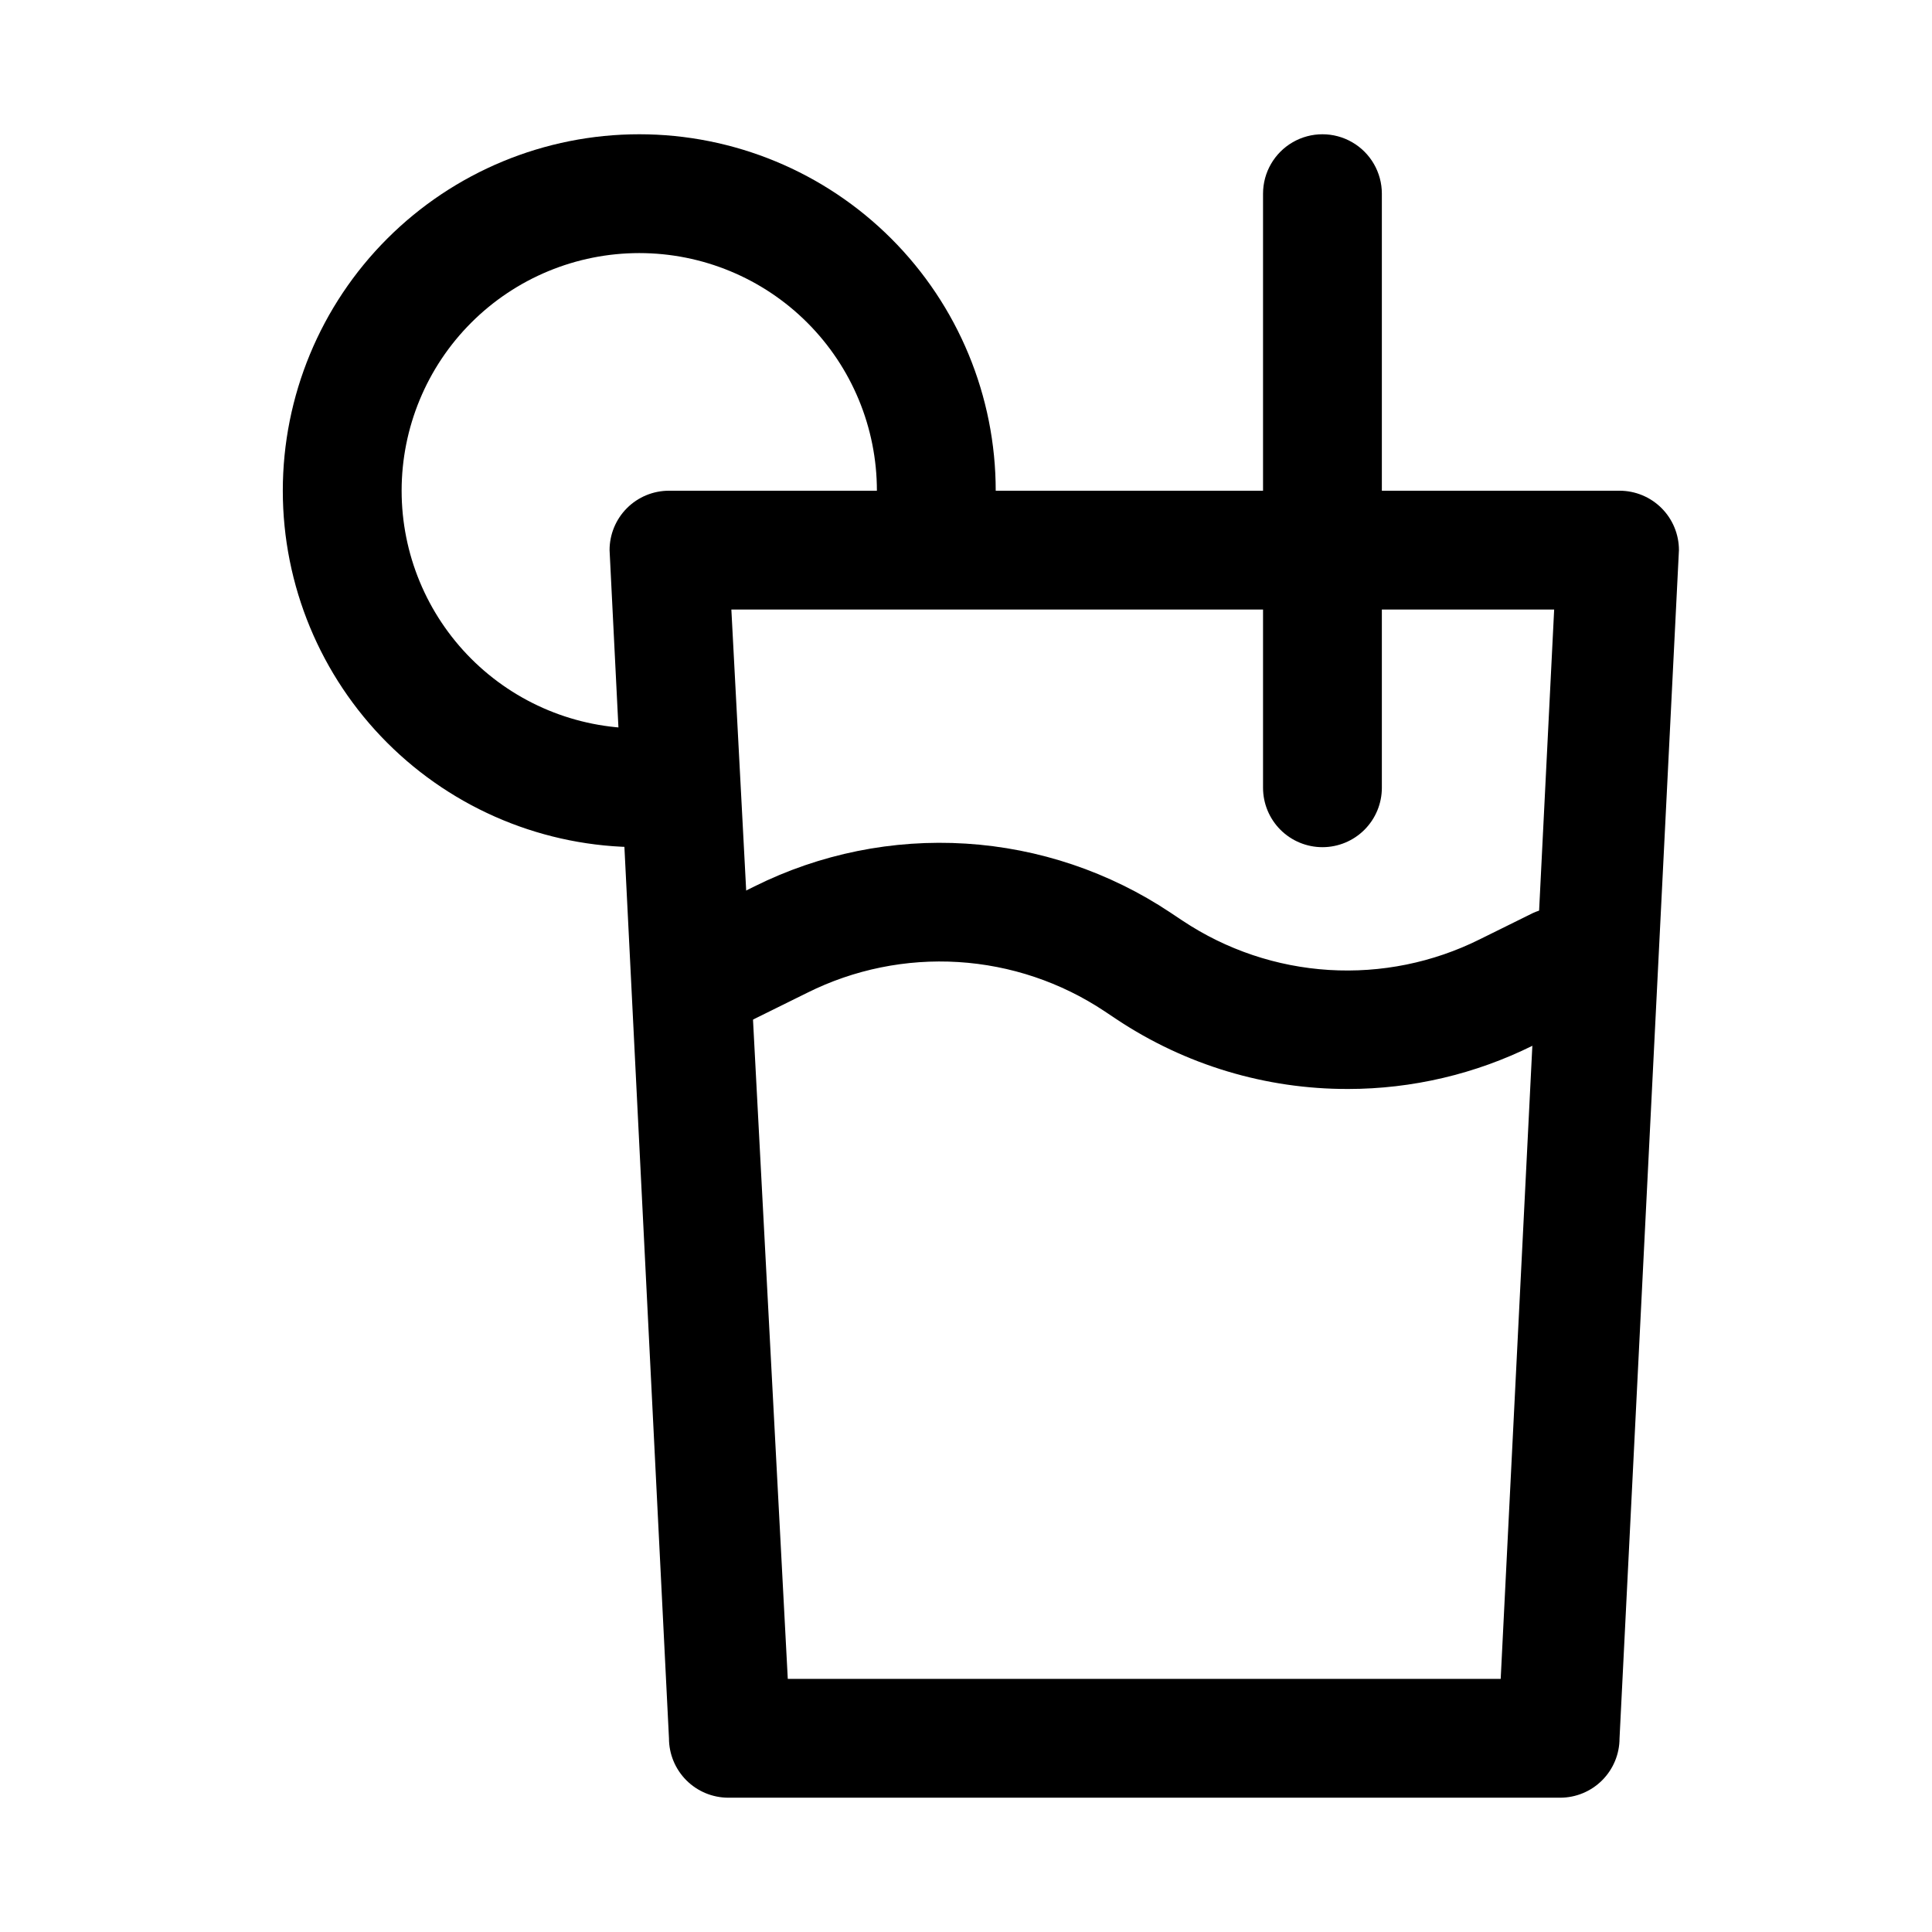
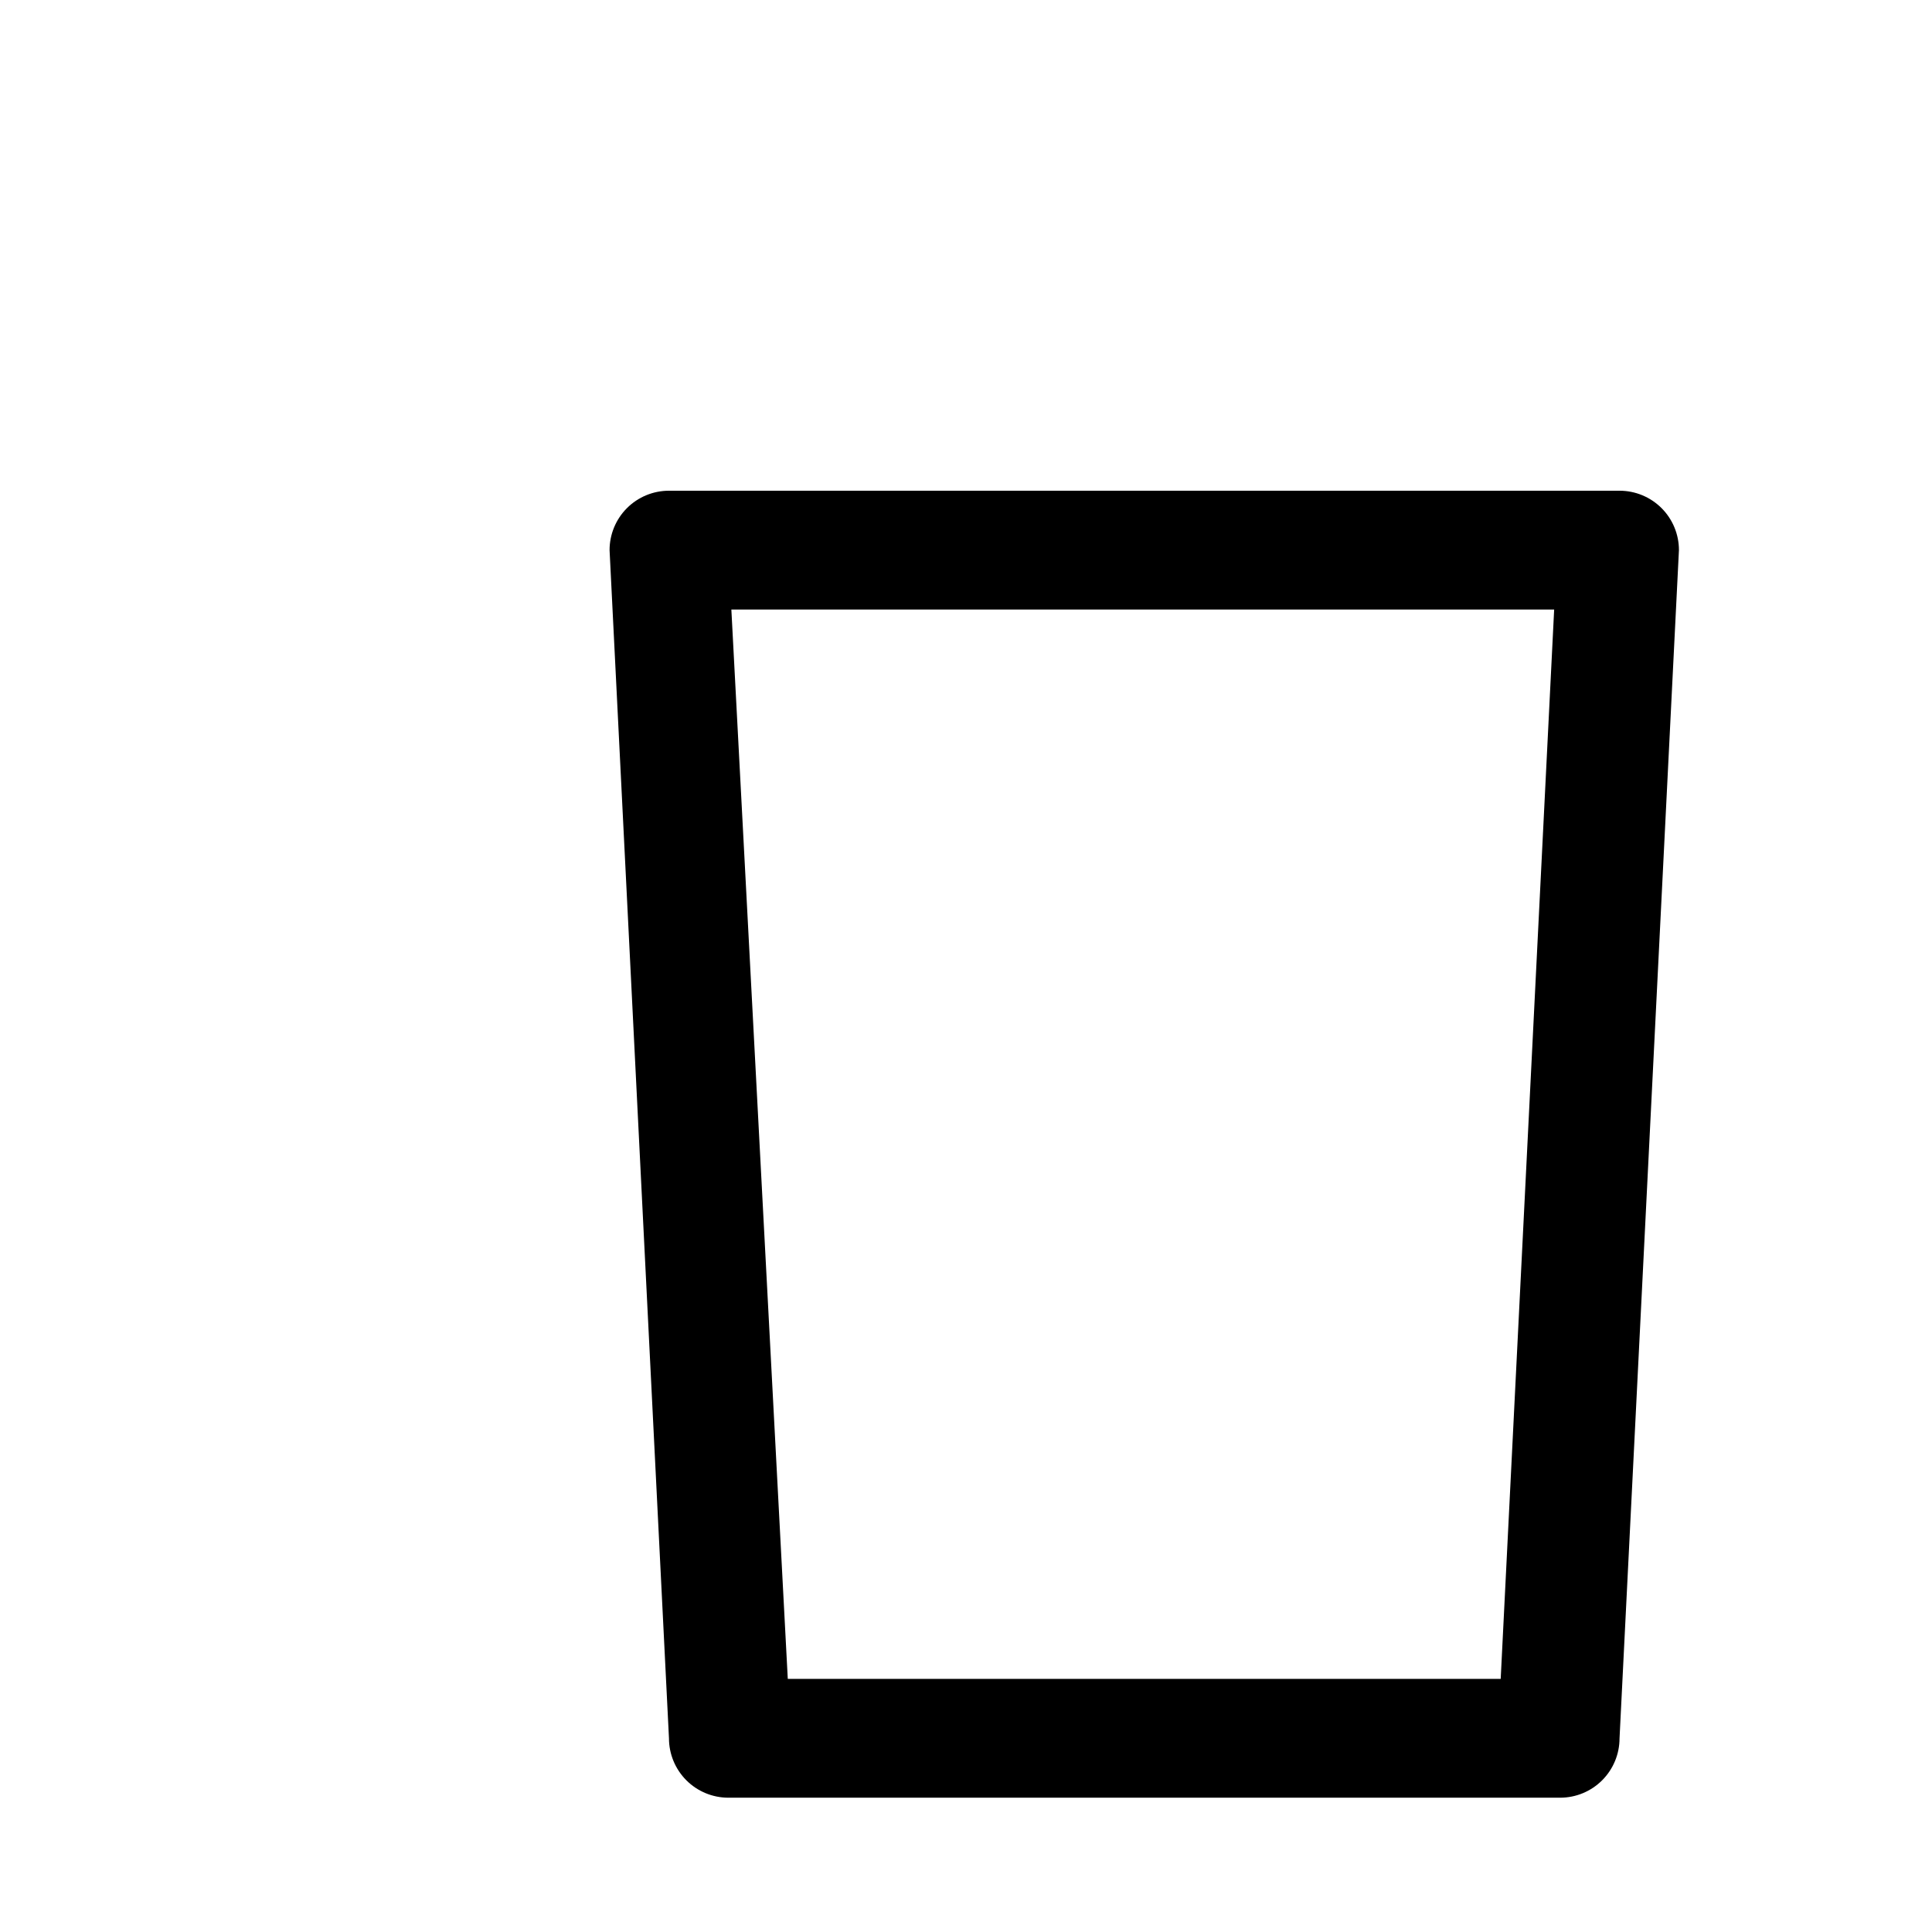
<svg xmlns="http://www.w3.org/2000/svg" fill="#000000" width="800px" height="800px" version="1.1" viewBox="144 144 512 512">
  <g>
    <path d="m557.44 620.41h-220.41c-4.176 0-8.18-1.656-11.133-4.609-2.953-2.953-4.613-6.957-4.613-11.133l-15.742-314.88c0-4.176 1.656-8.18 4.609-11.133s6.957-4.609 11.133-4.609h251.91c4.176 0 8.18 1.656 11.133 4.609s4.609 6.957 4.609 11.133l-15.742 314.88c0 4.176-1.66 8.18-4.613 11.133-2.953 2.953-6.957 4.609-11.133 4.609zm-204.67-31.488h188.93l14.168-283.39-218.05 0.004z" />
-     <path d="m313.41 368.51c-25.055 0-49.082-9.953-66.797-27.668s-27.668-41.742-27.668-66.797 9.953-49.082 27.668-66.797 41.742-27.668 66.797-27.668 49.082 9.953 66.797 27.668 27.668 41.742 27.668 66.797c0 5.625-3 10.82-7.871 13.633s-10.875 2.812-15.746 0-7.871-8.008-7.871-13.633c0-16.703-6.637-32.723-18.445-44.531-11.812-11.812-27.828-18.445-44.531-18.445s-32.719 6.633-44.531 18.445c-11.809 11.809-18.445 27.828-18.445 44.531s6.637 32.719 18.445 44.531c11.812 11.809 27.828 18.445 44.531 18.445 5.625 0 10.824 3 13.633 7.871 2.812 4.871 2.812 10.871 0 15.742-2.809 4.871-8.008 7.875-13.633 7.875z" />
-     <path d="m494.46 368.51c-4.172 0-8.18-1.66-11.133-4.613-2.949-2.953-4.609-6.957-4.609-11.133v-157.44c0-5.625 3-10.82 7.871-13.633s10.875-2.812 15.746 0c4.871 2.812 7.871 8.008 7.871 13.633v157.44c0 4.176-1.66 8.18-4.613 11.133-2.949 2.953-6.957 4.613-11.133 4.613z" />
-     <path d="m501.23 432.59c-21.789 0.047-43.102-6.363-61.246-18.422l-3.305-2.203c-11.535-7.668-24.887-12.152-38.707-13.012-13.82-0.855-27.625 1.949-40.016 8.129l-14.012 6.926v0.004c-3.754 2.012-8.164 2.418-12.223 1.125-4.059-1.293-7.418-4.176-9.316-7.992-1.895-3.812-2.164-8.234-0.746-12.25 1.418-4.016 4.402-7.289 8.273-9.066l14.012-6.926c17.355-8.641 36.684-12.551 56.035-11.336s38.035 7.516 54.172 18.262l3.305 2.203h0.004c11.531 7.668 24.883 12.156 38.703 13.012 13.824 0.855 27.625-1.945 40.016-8.129l14.012-6.926v-0.004c5.008-2.297 10.852-1.812 15.41 1.281 4.562 3.09 7.172 8.344 6.887 13.844-0.285 5.504-3.43 10.453-8.285 13.059l-14.012 6.926c-15.215 7.555-31.973 11.488-48.961 11.496z" />
  </g>
</svg>